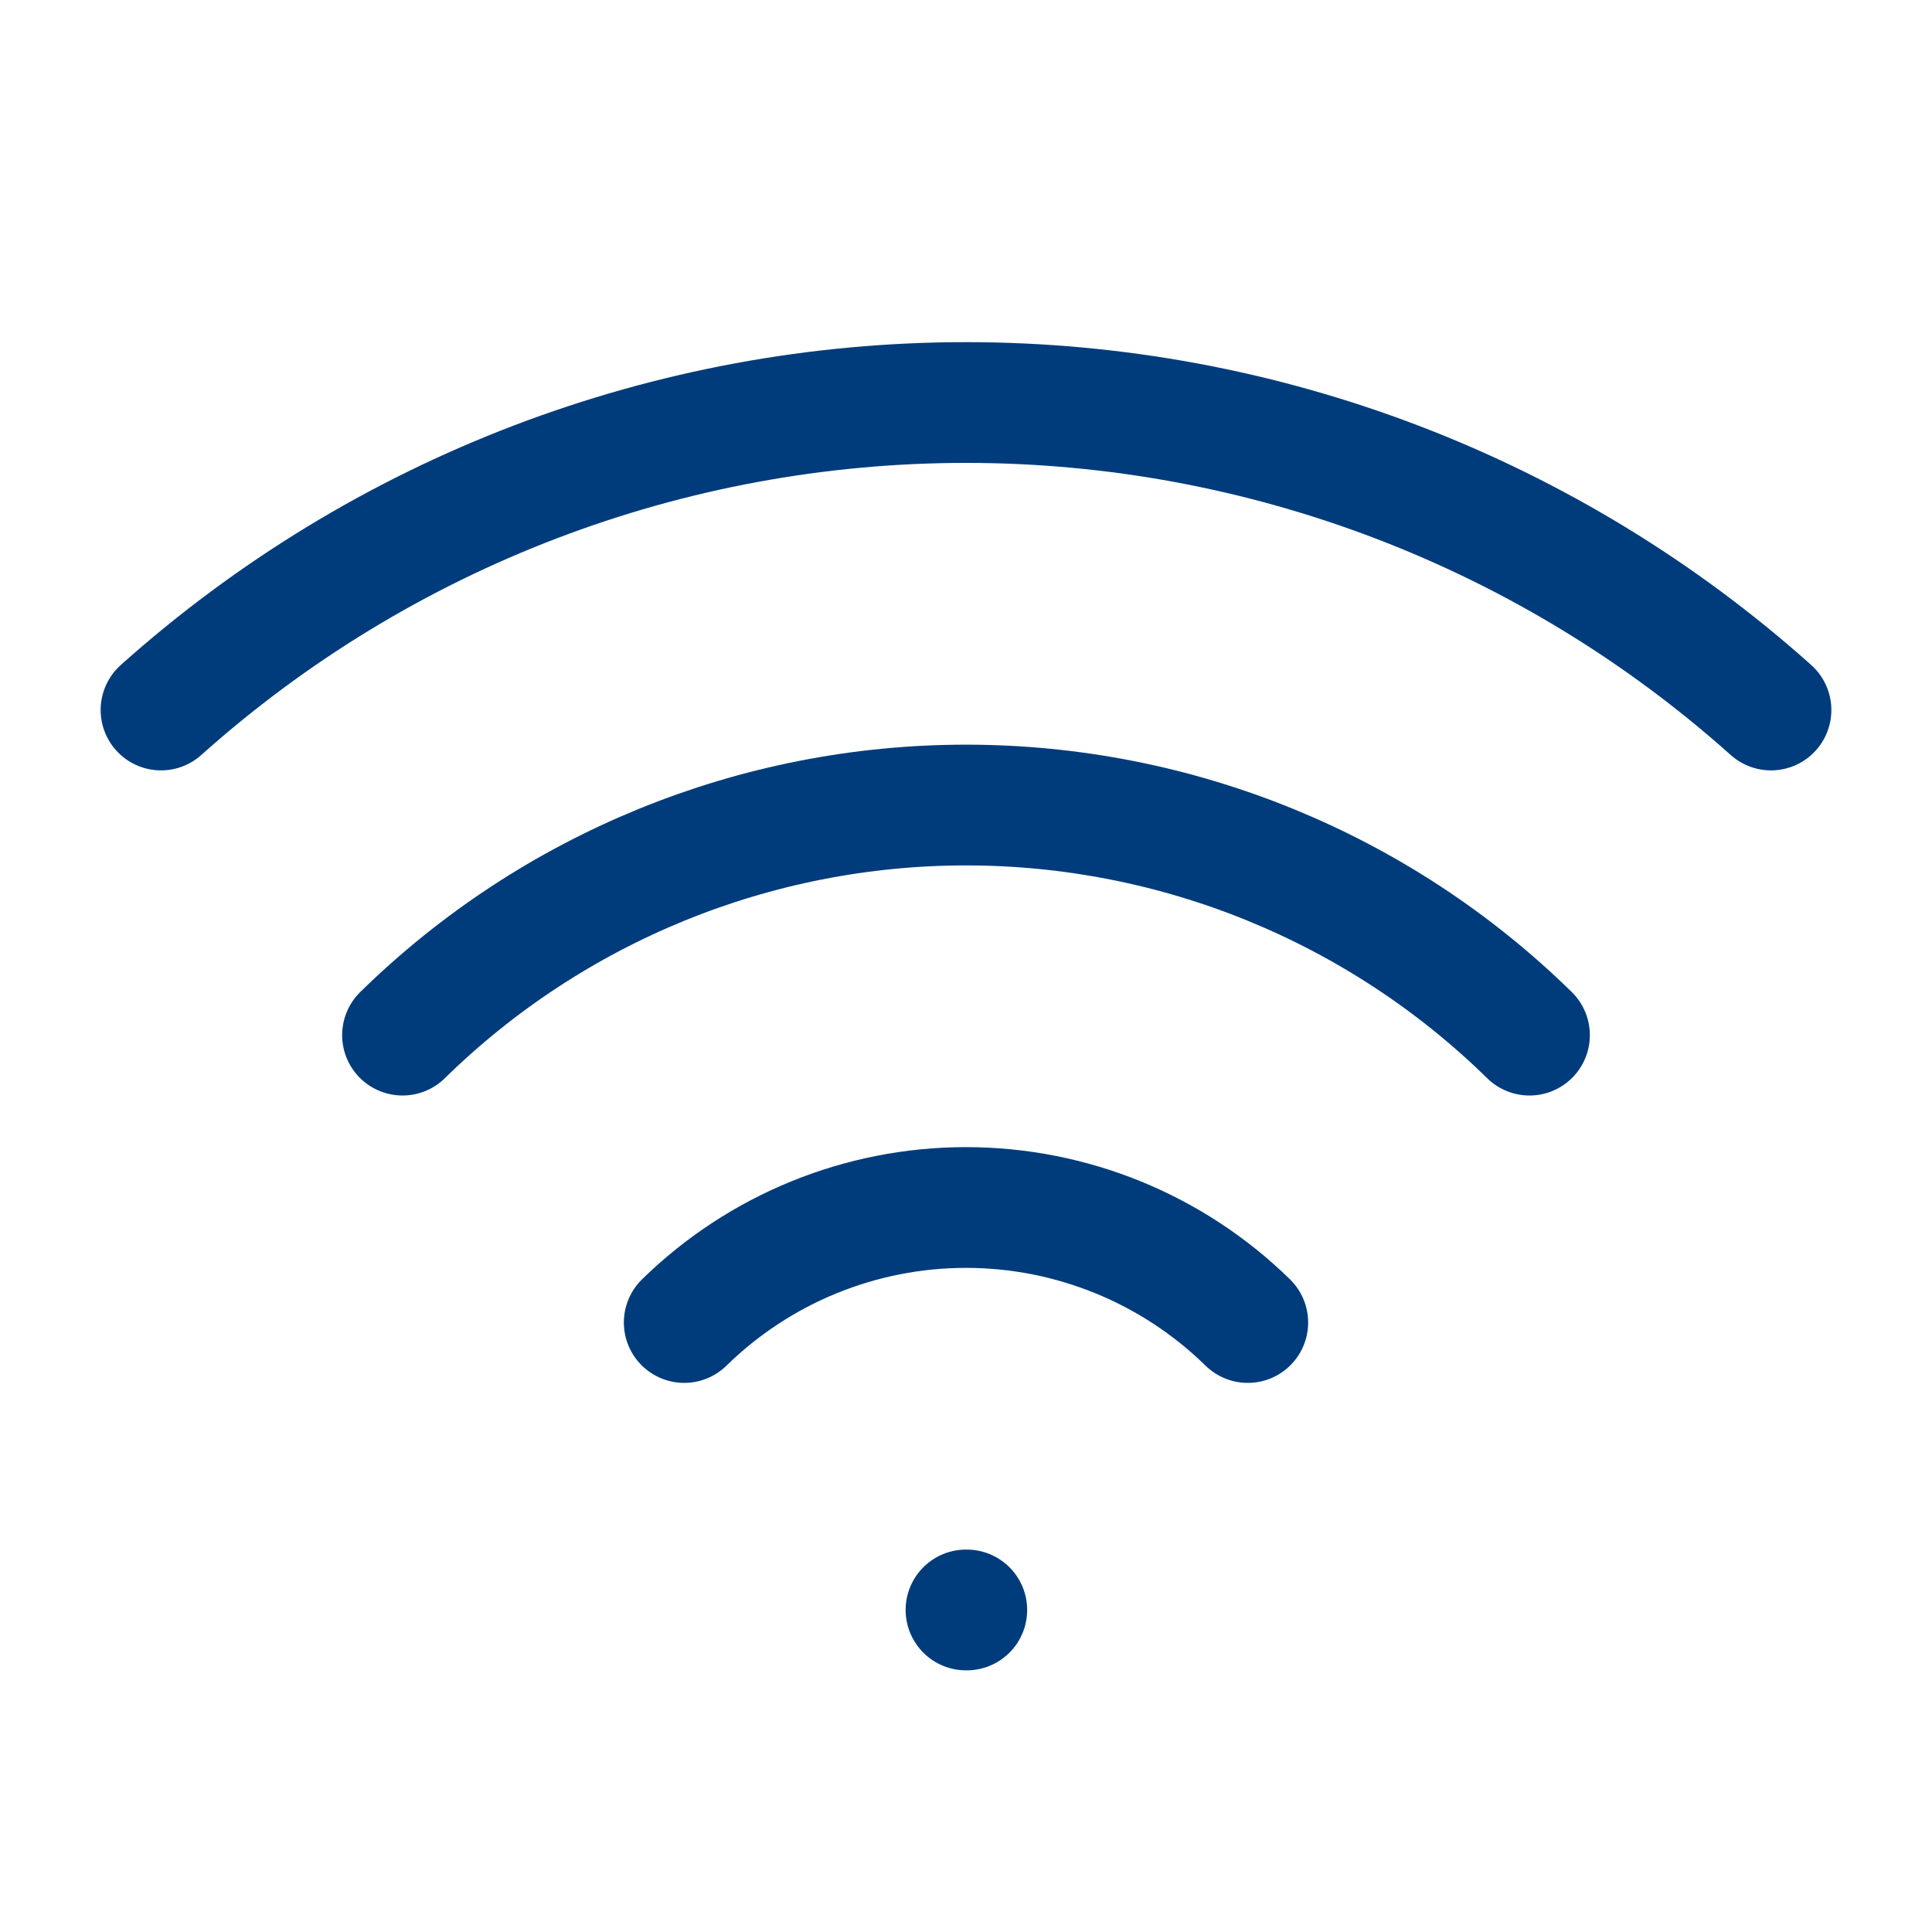
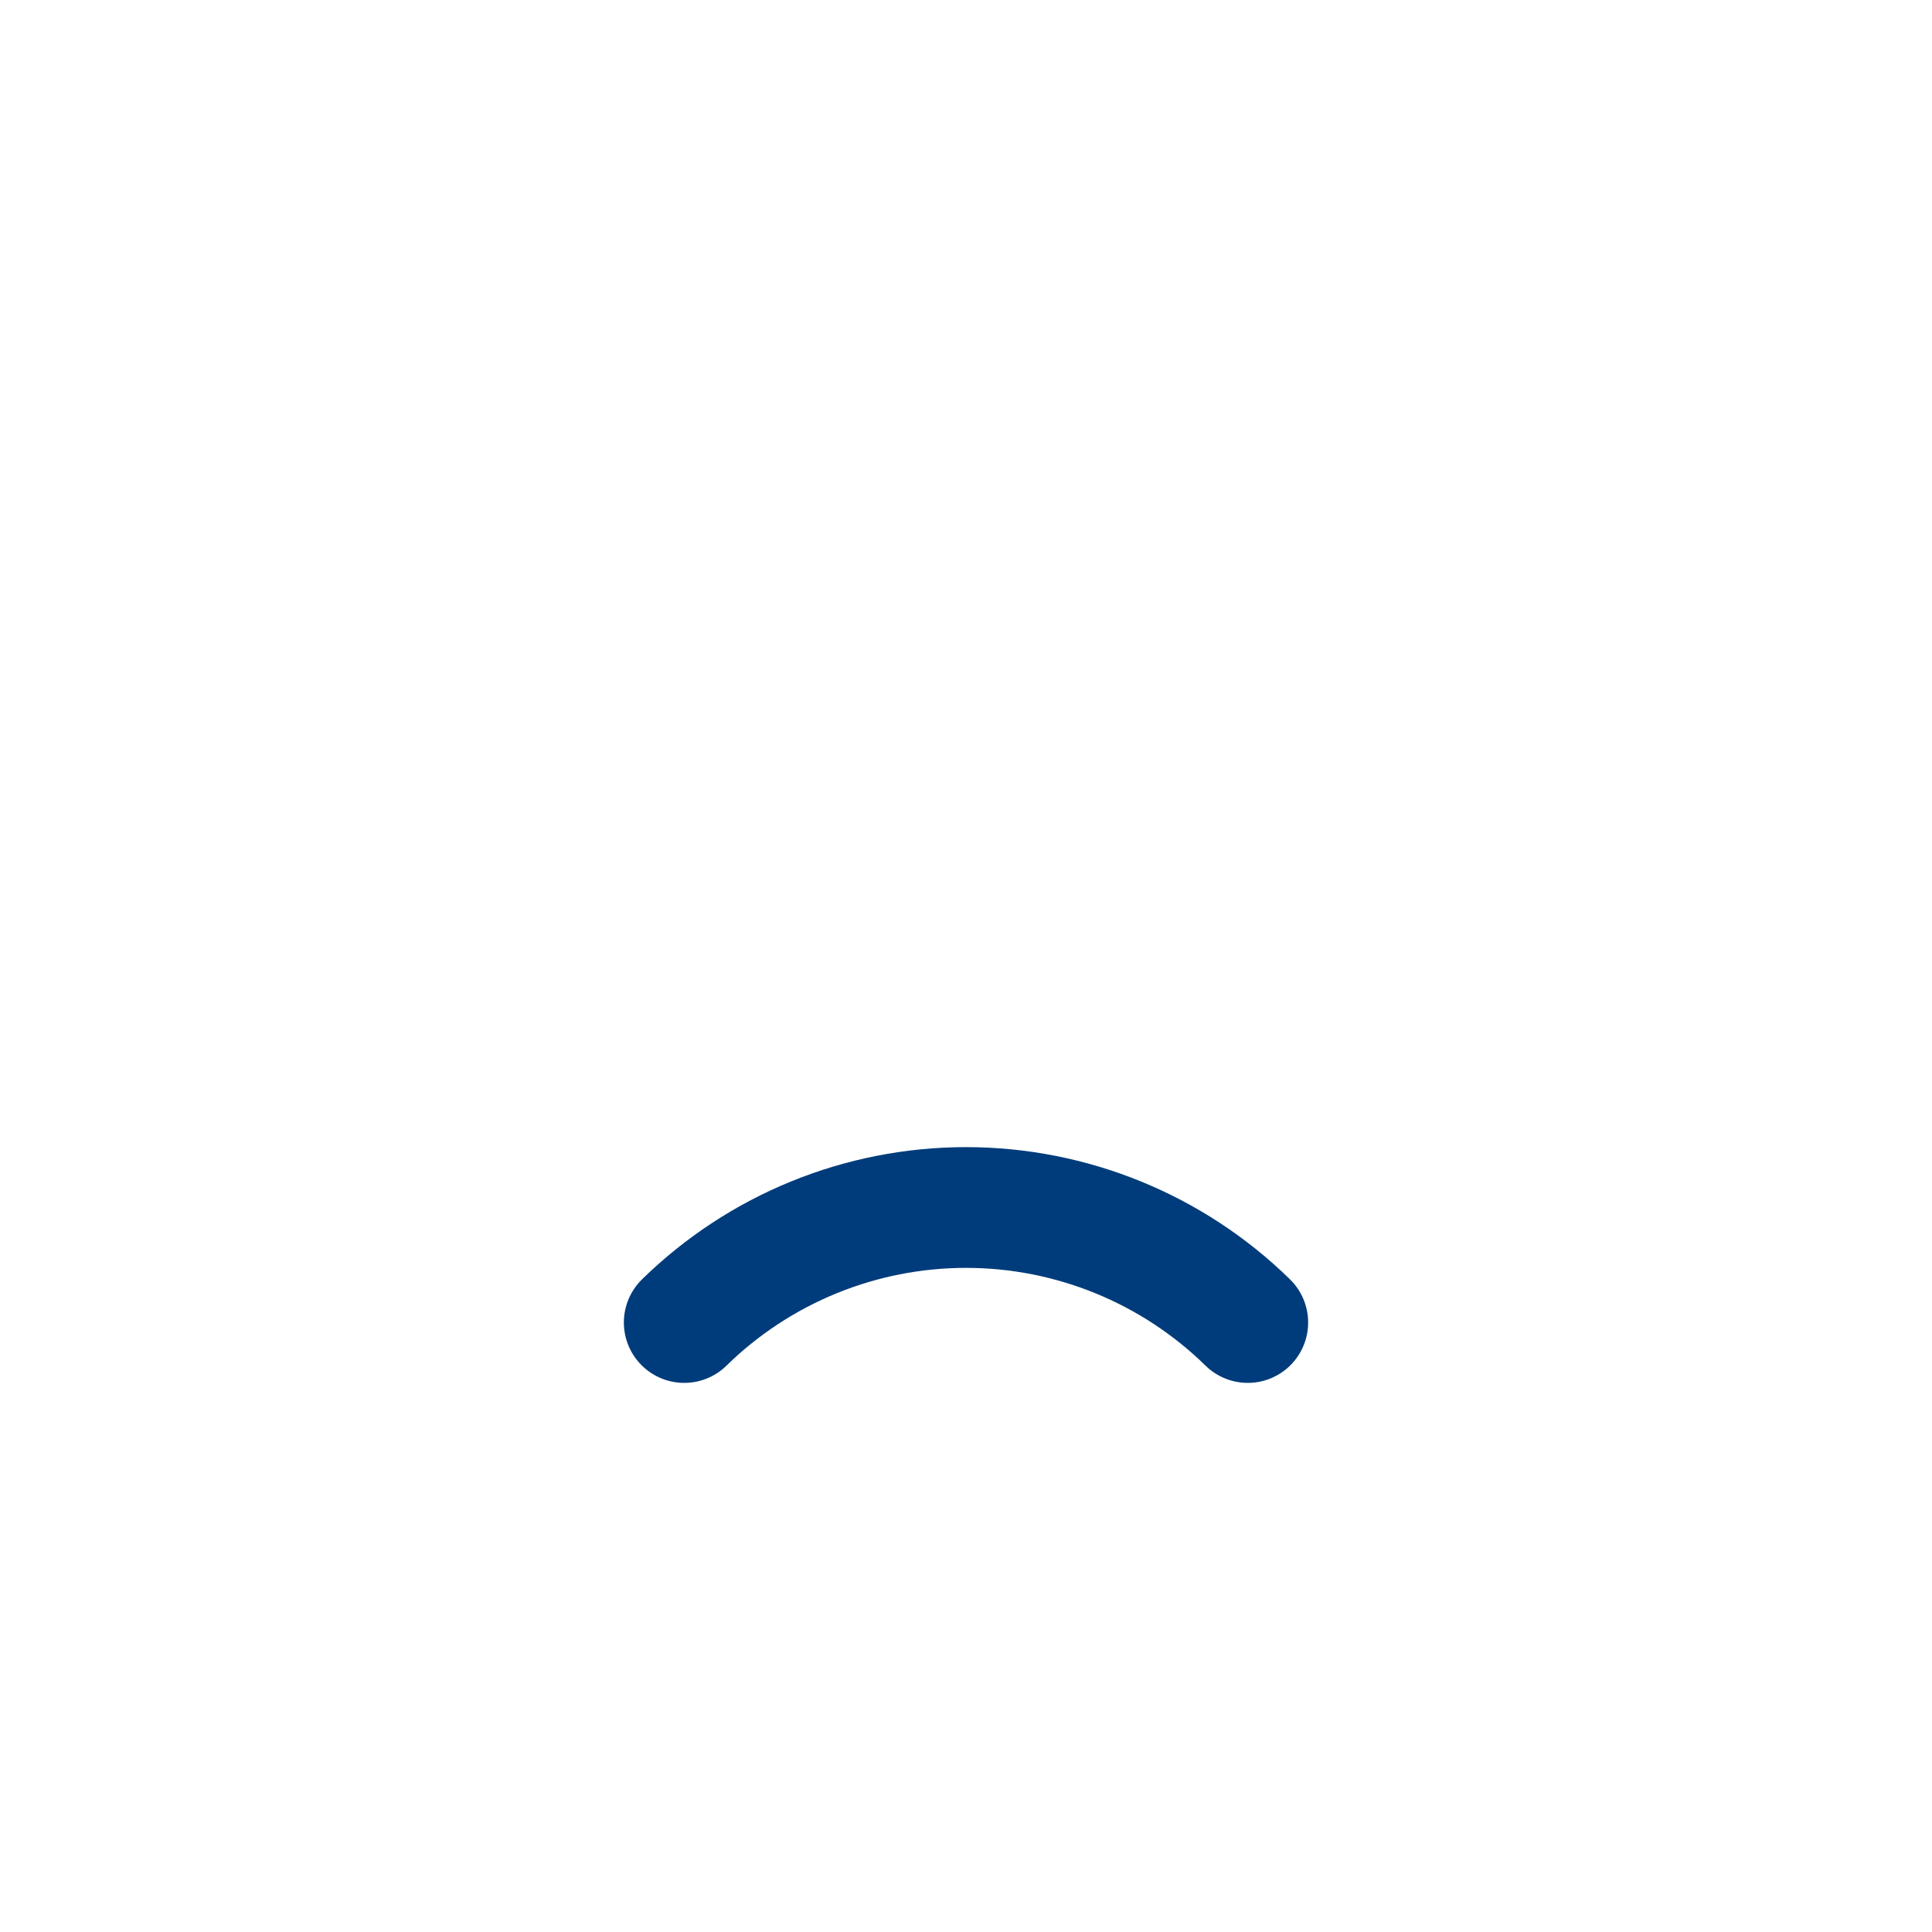
<svg xmlns="http://www.w3.org/2000/svg" width="32" height="32" viewBox="0 0 32 32" fill="none">
-   <path d="M16 26.666H16.013" stroke="#003C7B" stroke-width="2" stroke-linecap="round" stroke-linejoin="round" />
-   <path d="M2.667 11.76C6.333 8.48 11.08 6.667 16 6.667C20.919 6.667 25.666 8.48 29.333 11.76" stroke="#003C7B" stroke-width="2" stroke-linecap="round" stroke-linejoin="round" />
-   <path d="M6.667 17.145C9.159 14.702 12.51 13.334 16 13.334C19.49 13.334 22.841 14.702 25.333 17.145" stroke="#003C7B" stroke-width="2" stroke-linecap="round" stroke-linejoin="round" />
  <path d="M11.333 21.905C12.58 20.684 14.255 20 16 20C17.745 20 19.421 20.684 20.667 21.905" stroke="#003C7B" stroke-width="2" stroke-linecap="round" stroke-linejoin="round" />
</svg>